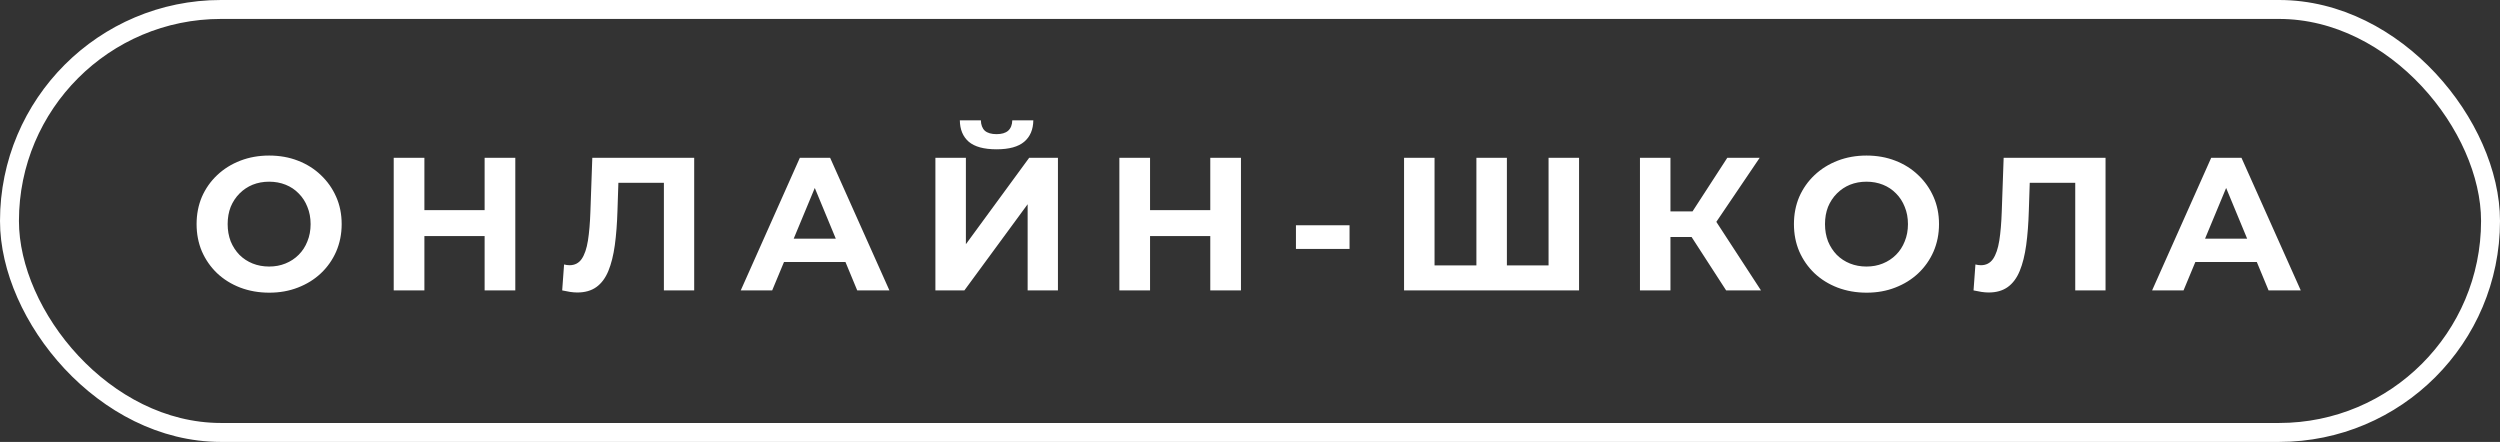
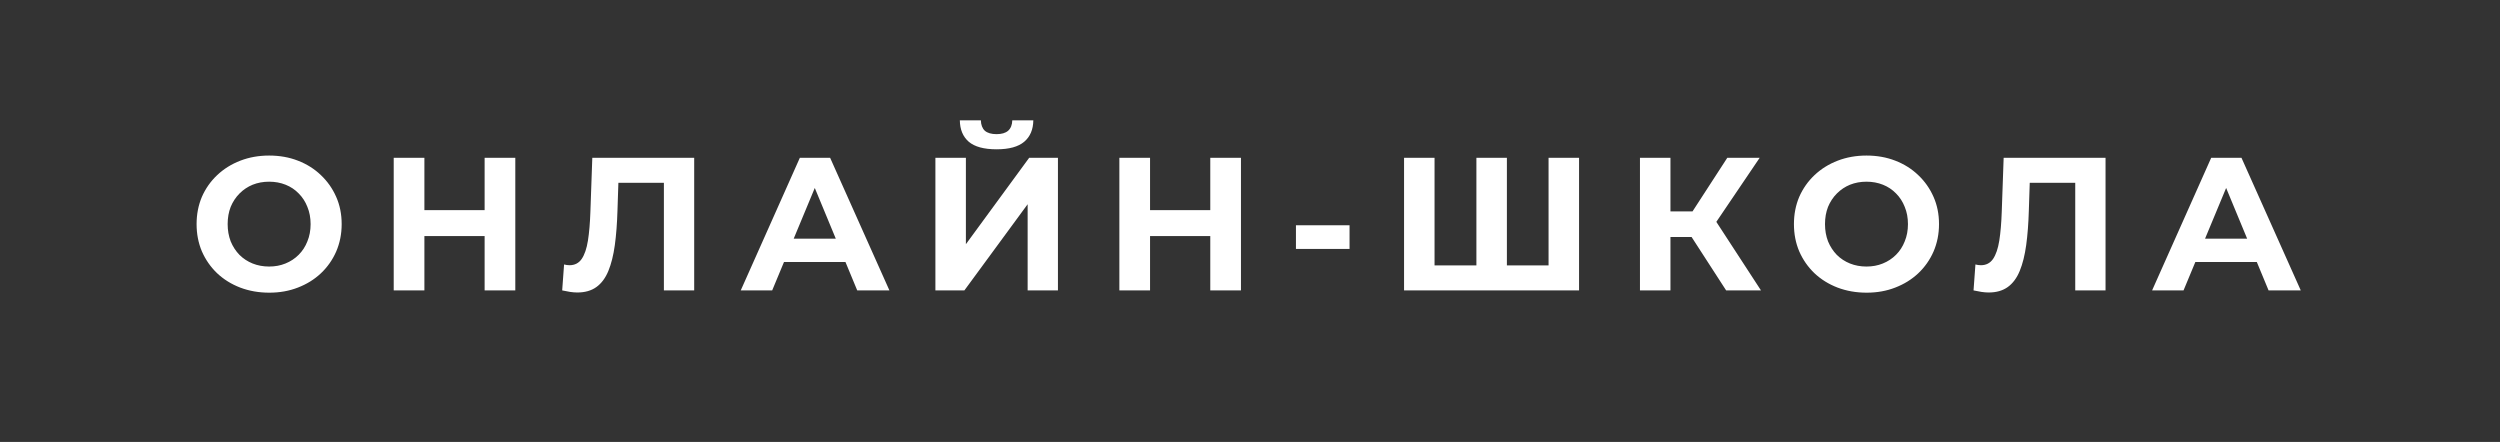
<svg xmlns="http://www.w3.org/2000/svg" width="198" height="35" viewBox="0 0 198 35" fill="none">
  <rect x="0" y="0" width="198" height="35" fill="#333333" stroke="none" />
  <path d="M21.33 23.18C20.5 23.18 19.73 23.045 19.02 22.775C18.32 22.505 17.71 22.125 17.19 21.635C16.68 21.145 16.28 20.57 15.99 19.91C15.71 19.25 15.57 18.53 15.57 17.75C15.57 16.97 15.71 16.25 15.99 15.59C16.28 14.93 16.685 14.355 17.205 13.865C17.725 13.375 18.335 12.995 19.035 12.725C19.735 12.455 20.495 12.32 21.315 12.32C22.145 12.32 22.905 12.455 23.595 12.725C24.295 12.995 24.9 13.375 25.41 13.865C25.93 14.355 26.335 14.93 26.625 15.59C26.915 16.24 27.06 16.96 27.06 17.75C27.06 18.53 26.915 19.255 26.625 19.925C26.335 20.585 25.93 21.16 25.41 21.65C24.9 22.13 24.295 22.505 23.595 22.775C22.905 23.045 22.15 23.18 21.33 23.18ZM21.315 21.11C21.785 21.11 22.215 21.03 22.605 20.87C23.005 20.71 23.355 20.48 23.655 20.18C23.955 19.88 24.185 19.525 24.345 19.115C24.515 18.705 24.6 18.25 24.6 17.75C24.6 17.25 24.515 16.795 24.345 16.385C24.185 15.975 23.955 15.62 23.655 15.32C23.365 15.02 23.02 14.79 22.62 14.63C22.22 14.47 21.785 14.39 21.315 14.39C20.845 14.39 20.41 14.47 20.01 14.63C19.62 14.79 19.275 15.02 18.975 15.32C18.675 15.62 18.44 15.975 18.27 16.385C18.11 16.795 18.03 17.25 18.03 17.75C18.03 18.24 18.11 18.695 18.27 19.115C18.44 19.525 18.67 19.88 18.96 20.18C19.26 20.48 19.61 20.71 20.01 20.87C20.41 21.03 20.845 21.11 21.315 21.11ZM38.382 12.5H40.812V23H38.382V12.5ZM33.612 23H31.182V12.5H33.612V23ZM38.562 18.695H33.432V16.64H38.562V18.695ZM45.724 23.165C45.544 23.165 45.355 23.15 45.154 23.12C44.965 23.09 44.755 23.05 44.525 23L44.675 20.945C44.815 20.985 44.959 21.005 45.109 21.005C45.52 21.005 45.84 20.84 46.069 20.51C46.3 20.17 46.465 19.685 46.565 19.055C46.664 18.425 46.73 17.66 46.76 16.76L46.91 12.5H54.98V23H52.58V13.925L53.135 14.48H48.499L48.995 13.895L48.904 16.67C48.874 17.7 48.804 18.615 48.694 19.415C48.584 20.215 48.414 20.895 48.184 21.455C47.955 22.015 47.639 22.44 47.239 22.73C46.84 23.02 46.334 23.165 45.724 23.165ZM58.667 23L63.347 12.5H65.747L70.442 23H67.892L64.052 13.73H65.012L61.157 23H58.667ZM61.007 20.75L61.652 18.905H67.052L67.712 20.75H61.007ZM74.084 23V12.5H76.499V19.34L81.509 12.5H83.789V23H81.389V16.175L76.379 23H74.084ZM78.929 11.825C77.929 11.825 77.194 11.625 76.724 11.225C76.264 10.825 76.029 10.26 76.019 9.53H77.684C77.694 9.89 77.799 10.165 77.999 10.355C78.209 10.535 78.519 10.625 78.929 10.625C79.329 10.625 79.634 10.535 79.844 10.355C80.054 10.165 80.164 9.89 80.174 9.53H81.839C81.829 10.26 81.589 10.825 81.119 11.225C80.649 11.625 79.919 11.825 78.929 11.825ZM95.854 12.5H98.284V23H95.854V12.5ZM91.084 23H88.654V12.5H91.084V23ZM96.034 18.695H90.904V16.64H96.034V18.695ZM102.639 19.715V17.84H106.884V19.715H102.639ZM117.471 21.02L116.931 21.575V12.5H119.346V21.575L118.776 21.02H123.216L122.646 21.575V12.5H125.061V23H111.201V12.5H113.616V21.575L113.061 21.02H117.471ZM136.71 23L133.44 17.945L135.405 16.76L139.47 23H136.71ZM129.885 23V12.5H132.3V23H129.885ZM131.595 18.77V16.745H135.255V18.77H131.595ZM135.63 18.02L133.395 17.75L136.8 12.5H139.365L135.63 18.02ZM147.84 23.18C147.01 23.18 146.24 23.045 145.53 22.775C144.83 22.505 144.22 22.125 143.7 21.635C143.19 21.145 142.79 20.57 142.5 19.91C142.22 19.25 142.08 18.53 142.08 17.75C142.08 16.97 142.22 16.25 142.5 15.59C142.79 14.93 143.195 14.355 143.715 13.865C144.235 13.375 144.845 12.995 145.545 12.725C146.245 12.455 147.005 12.32 147.825 12.32C148.655 12.32 149.415 12.455 150.105 12.725C150.805 12.995 151.41 13.375 151.92 13.865C152.44 14.355 152.845 14.93 153.135 15.59C153.425 16.24 153.57 16.96 153.57 17.75C153.57 18.53 153.425 19.255 153.135 19.925C152.845 20.585 152.44 21.16 151.92 21.65C151.41 22.13 150.805 22.505 150.105 22.775C149.415 23.045 148.66 23.18 147.84 23.18ZM147.825 21.11C148.295 21.11 148.725 21.03 149.115 20.87C149.515 20.71 149.865 20.48 150.165 20.18C150.465 19.88 150.695 19.525 150.855 19.115C151.025 18.705 151.11 18.25 151.11 17.75C151.11 17.25 151.025 16.795 150.855 16.385C150.695 15.975 150.465 15.62 150.165 15.32C149.875 15.02 149.53 14.79 149.13 14.63C148.73 14.47 148.295 14.39 147.825 14.39C147.355 14.39 146.92 14.47 146.52 14.63C146.13 14.79 145.785 15.02 145.485 15.32C145.185 15.62 144.95 15.975 144.78 16.385C144.62 16.795 144.54 17.25 144.54 17.75C144.54 18.24 144.62 18.695 144.78 19.115C144.95 19.525 145.18 19.88 145.47 20.18C145.77 20.48 146.12 20.71 146.52 20.87C146.92 21.03 147.355 21.11 147.825 21.11ZM157.504 23.165C157.324 23.165 157.134 23.15 156.934 23.12C156.744 23.09 156.534 23.05 156.304 23L156.454 20.945C156.594 20.985 156.739 21.005 156.889 21.005C157.299 21.005 157.619 20.84 157.849 20.51C158.079 20.17 158.244 19.685 158.344 19.055C158.444 18.425 158.509 17.66 158.539 16.76L158.689 12.5H166.759V23H164.359V13.925L164.914 14.48H160.279L160.774 13.895L160.684 16.67C160.654 17.7 160.584 18.615 160.474 19.415C160.364 20.215 160.194 20.895 159.964 21.455C159.734 22.015 159.419 22.44 159.019 22.73C158.619 23.02 158.114 23.165 157.504 23.165ZM170.446 23L175.126 12.5H177.526L182.221 23H179.671L175.831 13.73H176.791L172.936 23H170.446ZM172.786 20.75L173.431 18.905H178.831L179.491 20.75H172.786Z" fill="white" />
-   <rect x="0.75" y="0.75" width="196.5" height="33.5" rx="16.75" stroke="white" stroke-width="1.5" />
</svg>